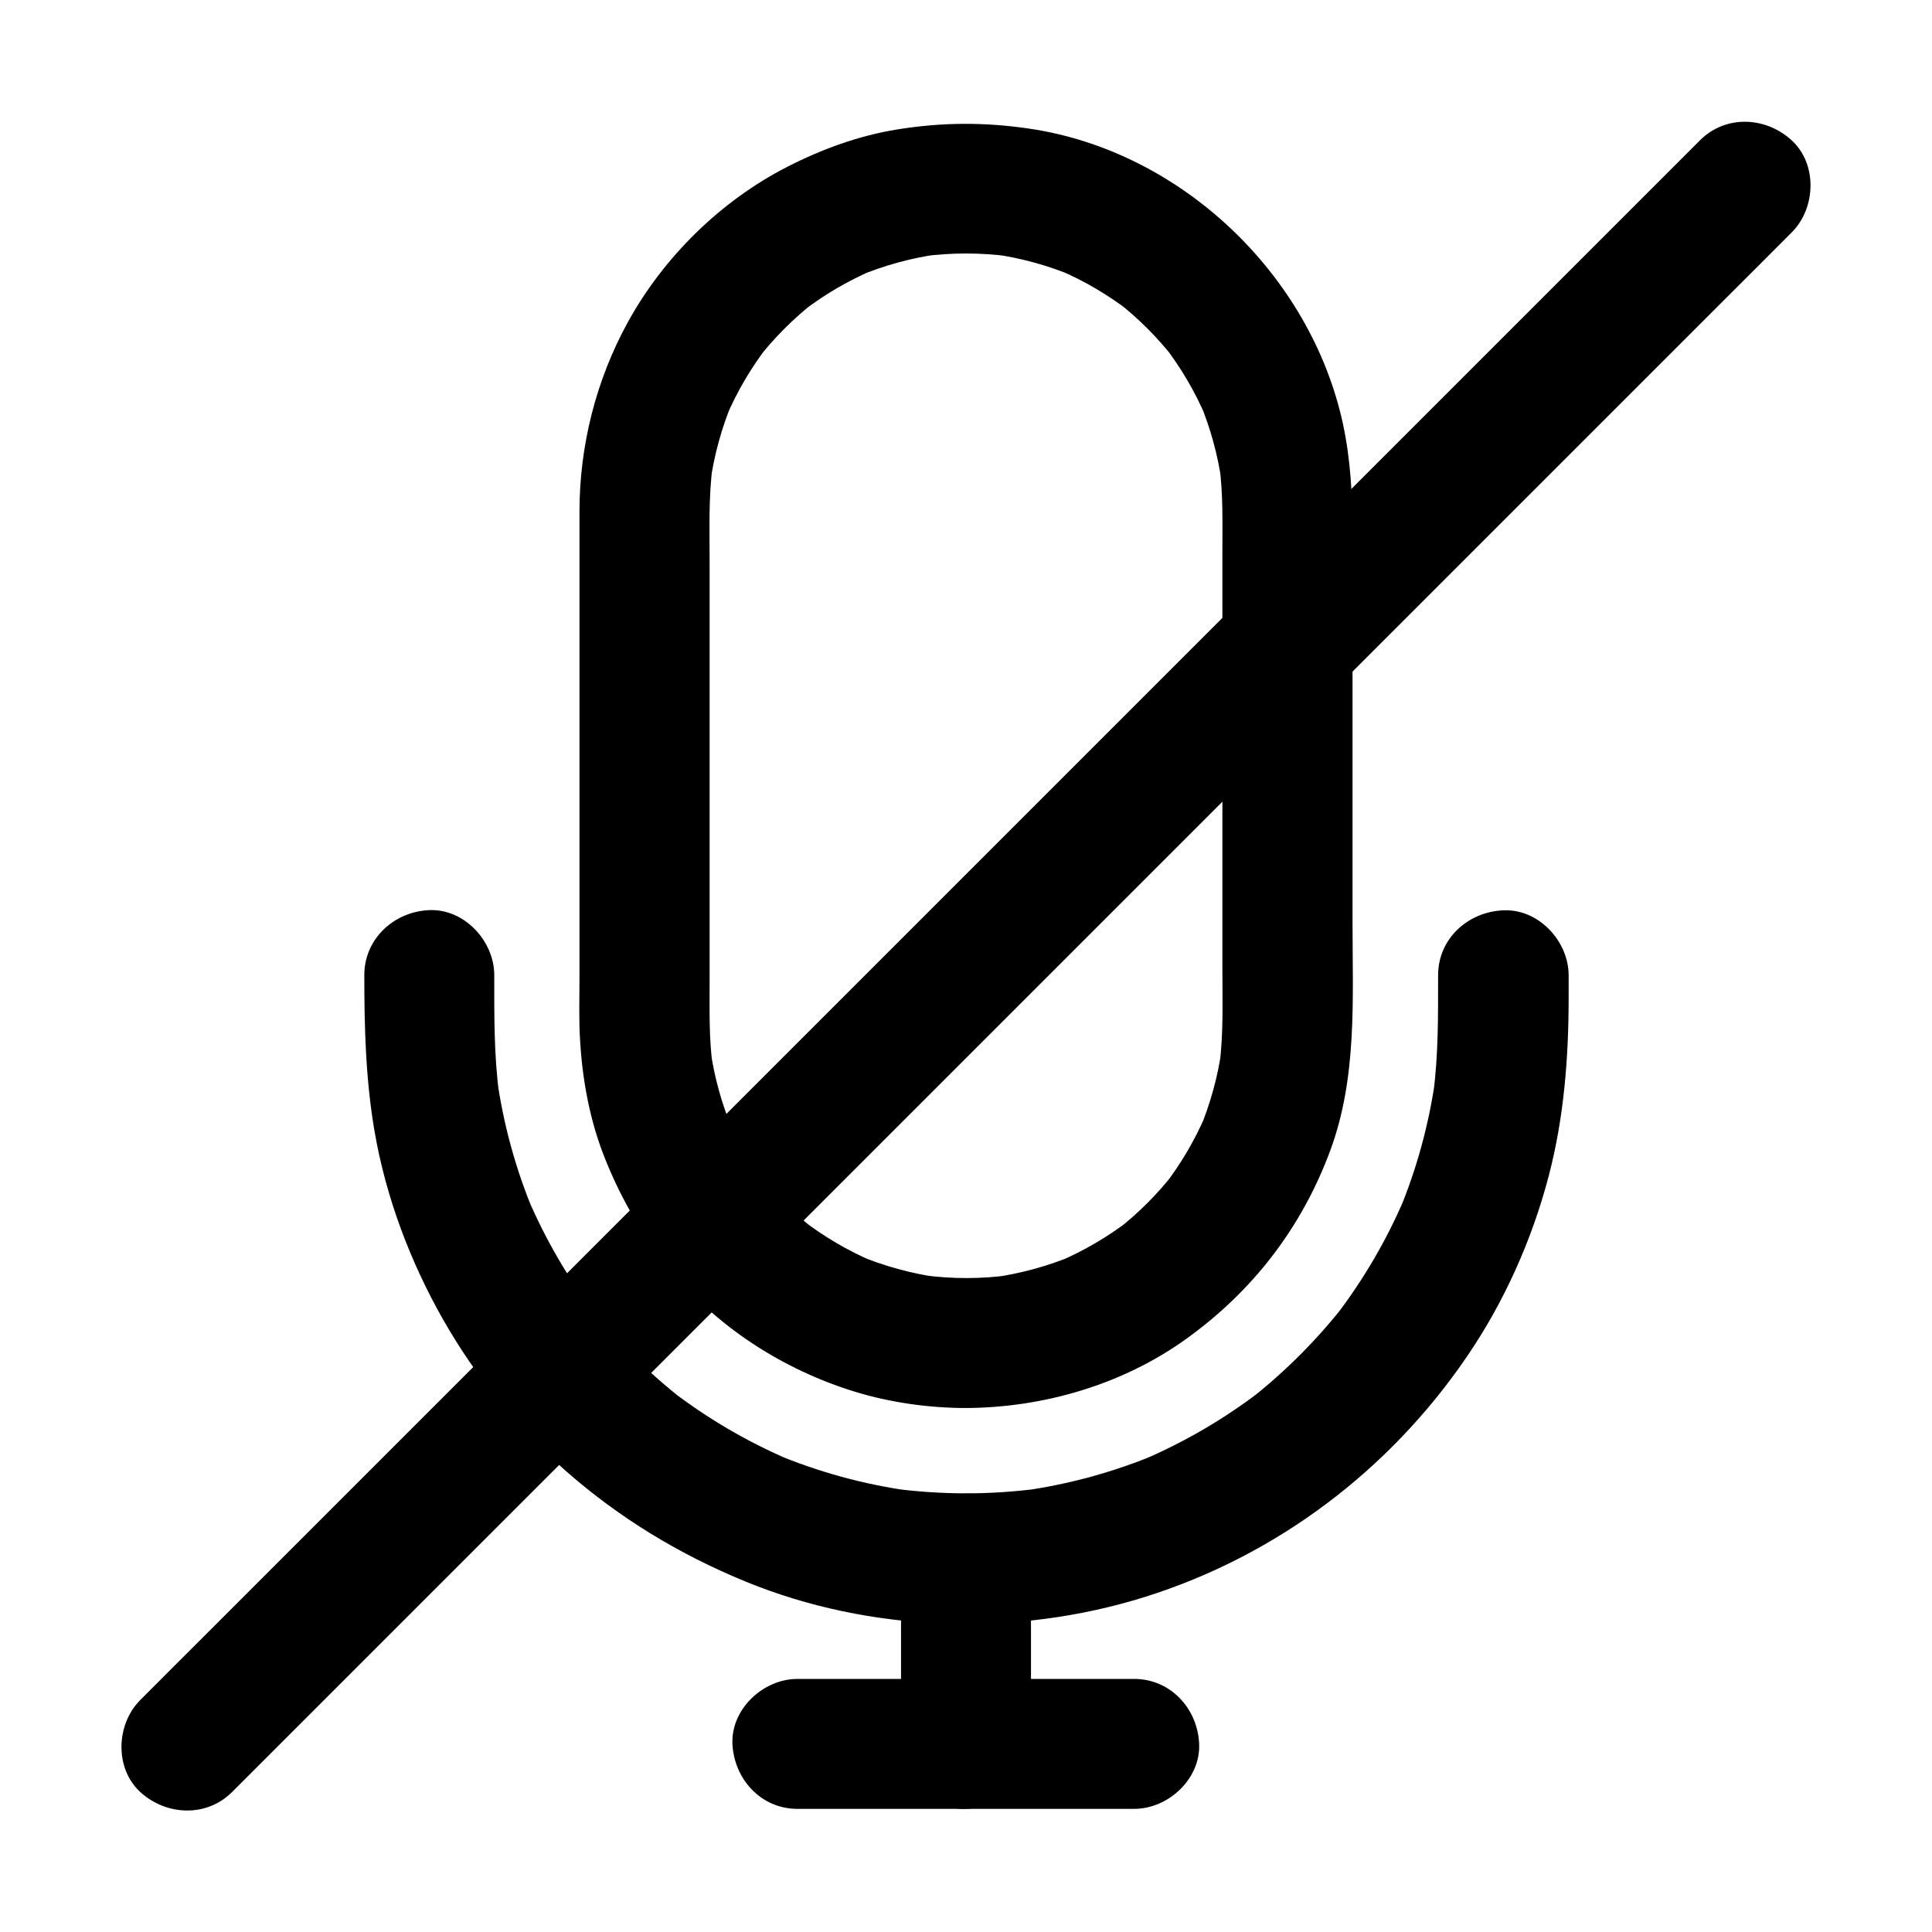
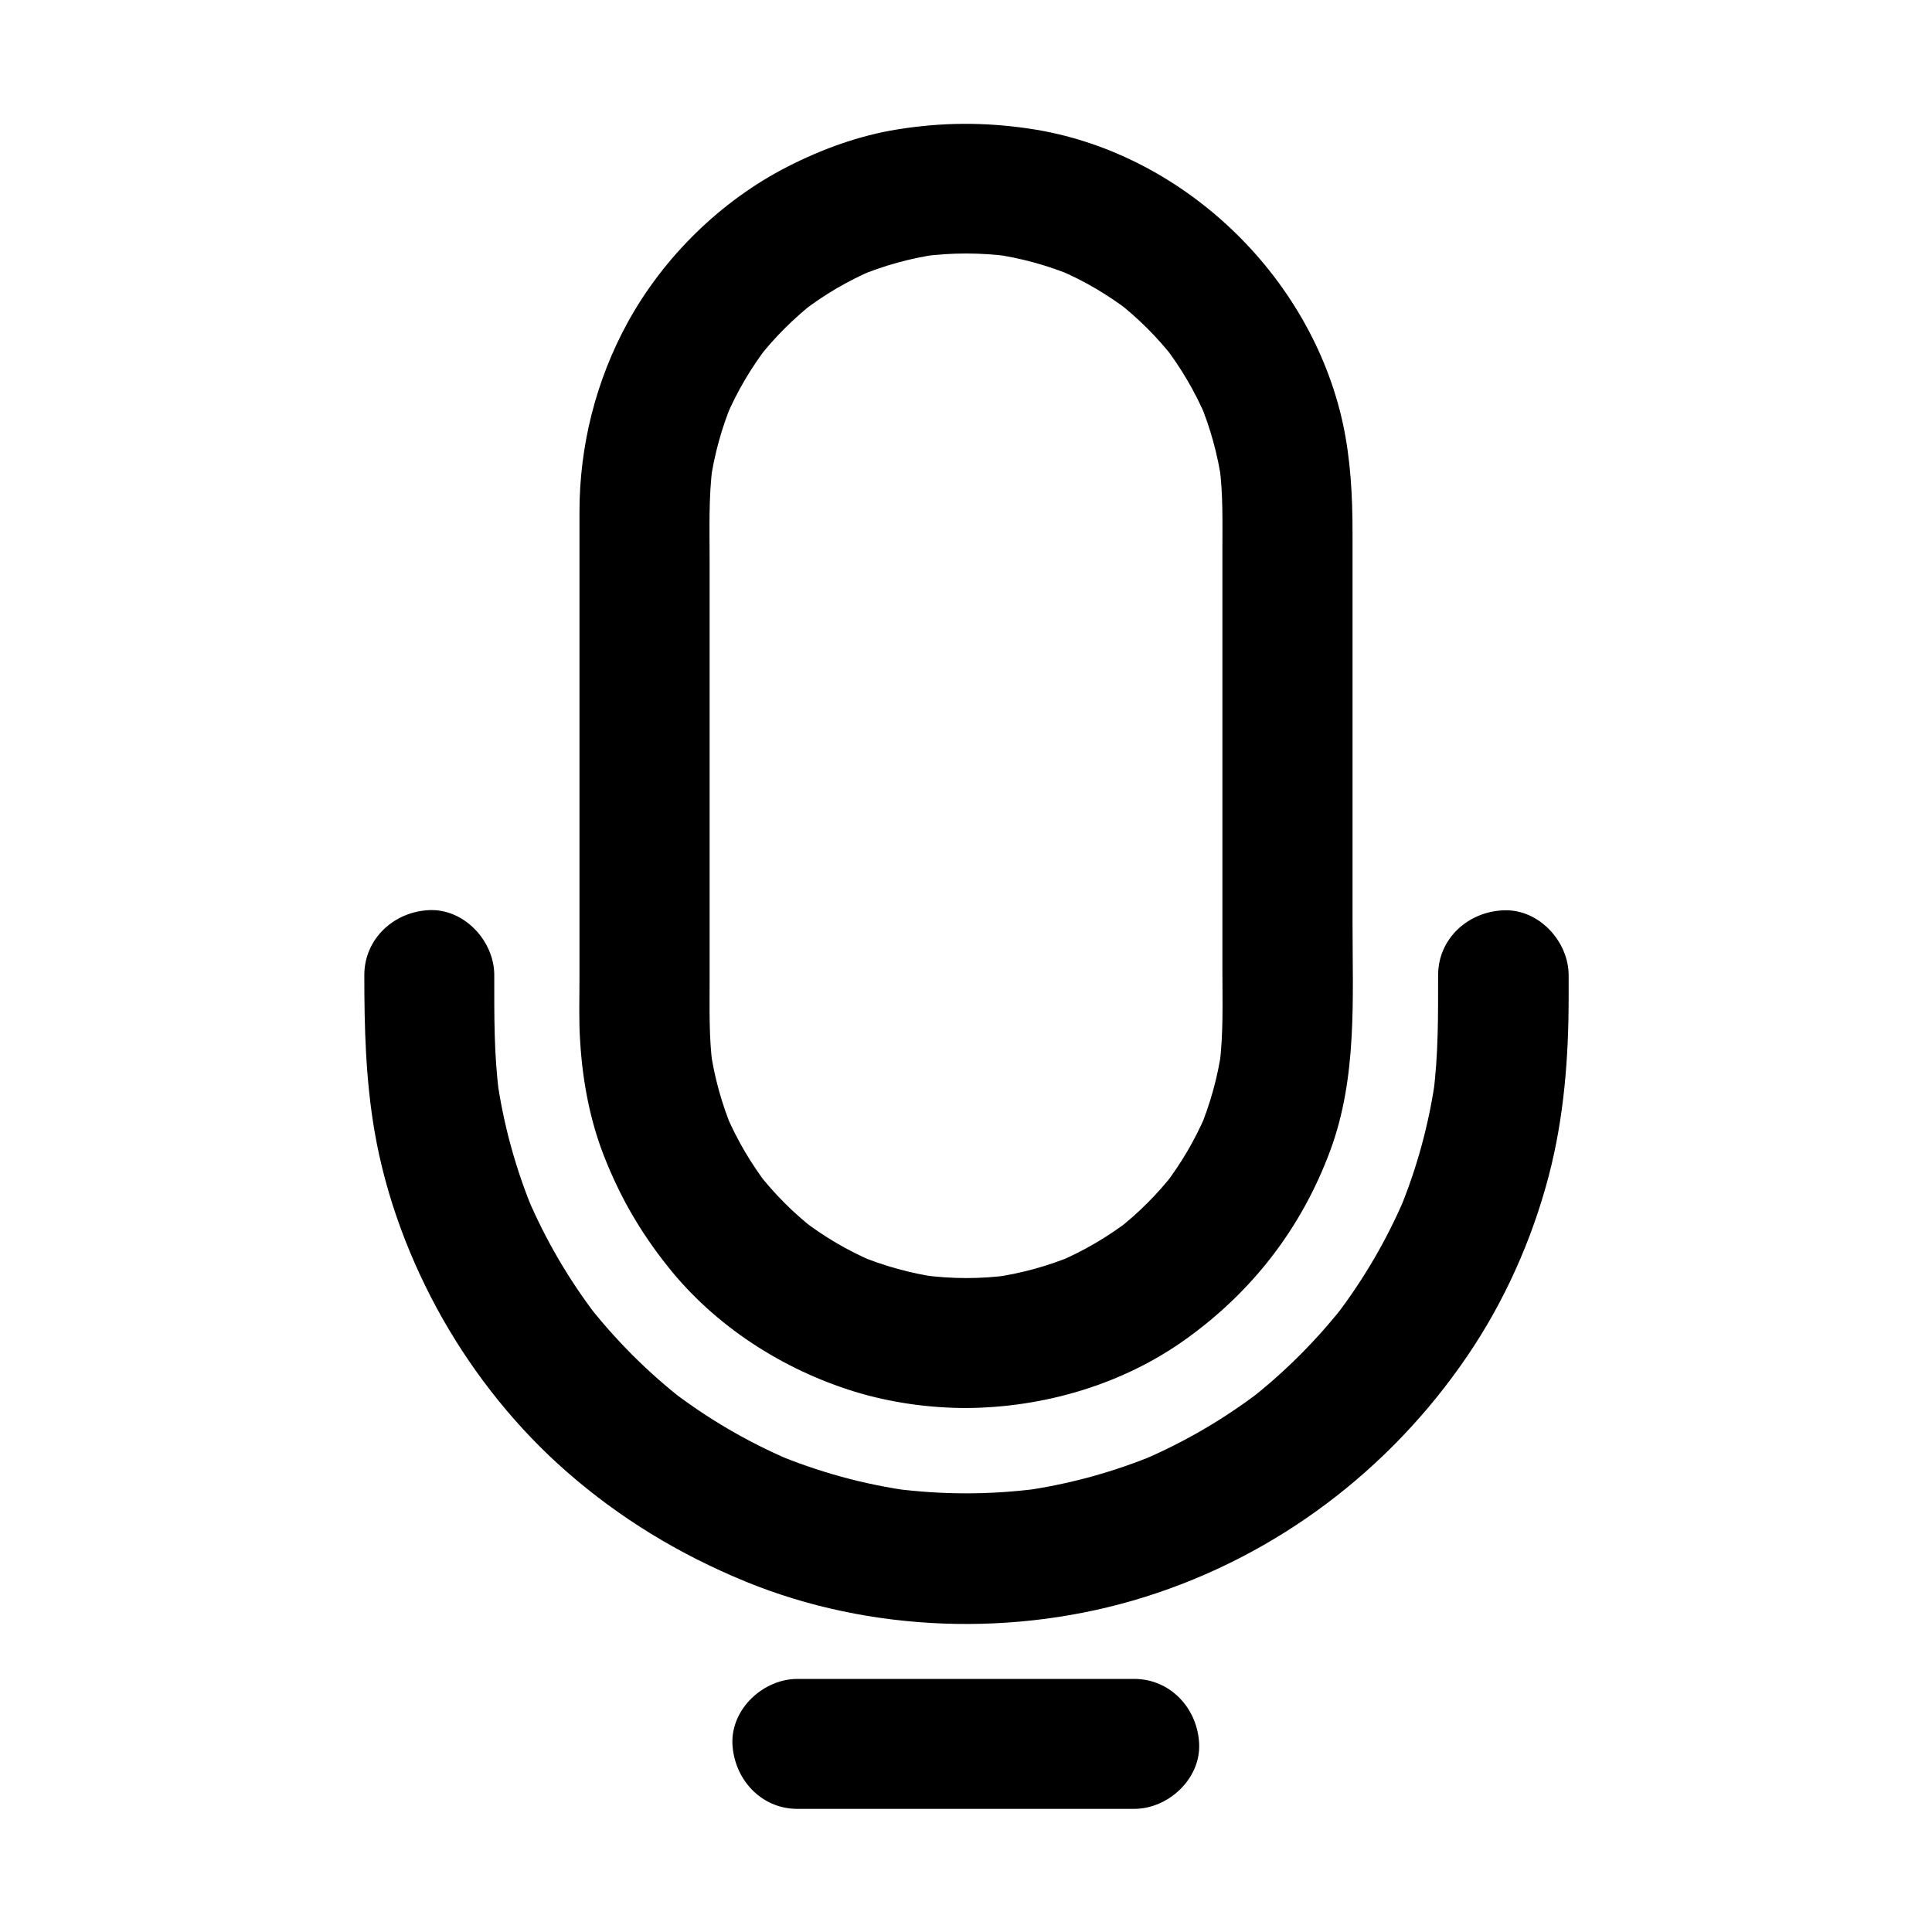
<svg xmlns="http://www.w3.org/2000/svg" fill="#000000" width="800px" height="800px" version="1.1" viewBox="144 144 512 512">
  <g>
    <path d="m400 482.7c-3.887 0-7.773-0.297-11.609-0.789 1.523 0.195 3.051 0.395 4.574 0.641-7.477-1.031-14.762-3.051-21.695-5.953 1.379 0.59 2.754 1.18 4.133 1.723-6.789-2.902-13.137-6.641-18.992-11.168 1.18 0.887 2.312 1.77 3.492 2.707-5.609-4.379-10.629-9.398-15.008-15.008 0.887 1.18 1.77 2.312 2.707 3.492-4.527-5.856-8.266-12.203-11.168-18.992 0.59 1.379 1.18 2.754 1.723 4.133-2.902-6.938-4.922-14.219-5.953-21.695 0.195 1.523 0.395 3.051 0.641 4.574-0.984-7.379-0.789-14.809-0.789-22.238v-33.605-77.883c0-8.363-0.297-16.828 0.789-25.141-0.195 1.523-0.395 3.051-0.641 4.574 1.031-7.477 3.051-14.762 5.953-21.695-0.59 1.379-1.18 2.754-1.723 4.133 2.902-6.789 6.641-13.137 11.168-18.992-0.887 1.18-1.77 2.312-2.707 3.492 4.379-5.609 9.398-10.629 15.008-15.008-1.18 0.887-2.312 1.77-3.492 2.707 5.856-4.527 12.203-8.266 18.992-11.168-1.379 0.59-2.754 1.18-4.133 1.723 6.938-2.902 14.219-4.922 21.695-5.953-1.523 0.195-3.051 0.395-4.574 0.641 7.723-1.031 15.5-1.031 23.223 0-1.523-0.195-3.051-0.395-4.574-0.641 7.477 1.031 14.762 3.051 21.695 5.953-1.379-0.59-2.754-1.18-4.133-1.723 6.789 2.902 13.137 6.641 18.992 11.168-1.18-0.887-2.312-1.77-3.492-2.707 5.609 4.379 10.629 9.398 15.008 15.008-0.887-1.18-1.77-2.312-2.707-3.492 4.527 5.856 8.266 12.203 11.168 18.992-0.59-1.379-1.18-2.754-1.723-4.133 2.902 6.938 4.922 14.219 5.953 21.695-0.195-1.523-0.395-3.051-0.641-4.574 0.984 7.379 0.789 14.809 0.789 22.238v33.605 77.883c0 8.363 0.297 16.828-0.789 25.141 0.195-1.523 0.395-3.051 0.641-4.574-1.031 7.477-3.051 14.762-5.953 21.695 0.59-1.379 1.18-2.754 1.723-4.133-2.902 6.789-6.641 13.137-11.168 18.992 0.887-1.18 1.77-2.312 2.707-3.492-4.379 5.609-9.398 10.629-15.008 15.008 1.18-0.887 2.312-1.77 3.492-2.707-5.856 4.527-12.203 8.266-18.992 11.168 1.379-0.59 2.754-1.18 4.133-1.723-6.938 2.902-14.219 4.922-21.695 5.953 1.523-0.195 3.051-0.395 4.574-0.641-3.84 0.543-7.727 0.789-11.613 0.789-9.004 0.051-17.613 7.871-17.219 17.219 0.395 9.297 7.578 17.27 17.219 17.219 20.613-0.098 41.625-6.25 58.402-18.352 17.613-12.645 30.602-29.52 38.129-49.891 7.184-19.387 5.902-40.148 5.902-60.418v-75.57-27.652c0-9.789-0.492-19.434-2.559-29.027-8.609-39.504-42.852-72.172-83-78.125-11.957-1.77-23.172-1.723-35.078 0.195-10.137 1.625-19.977 5.215-29.125 9.891-17.613 9.004-32.766 23.863-42.312 41.23-8.414 15.352-12.793 32.668-12.793 50.184v18.301 73.996 31.488c0 5.609-0.195 11.266 0.195 16.828 0.641 10.281 2.559 20.613 6.348 30.258 4.231 10.773 9.645 20.121 16.875 29.176 12.496 15.742 30.355 27.258 49.543 33.16 9.496 2.902 19.68 4.328 29.57 4.328 9.004 0 17.613-7.922 17.219-17.219-0.492-9.297-7.676-17.219-17.316-17.219z" />
    <path d="m525.11 402.41c0 10.527 0.098 21.008-1.277 31.438 0.195-1.523 0.395-3.051 0.641-4.574-1.723 12.547-5.066 24.746-9.988 36.406 0.59-1.379 1.18-2.754 1.723-4.133-4.773 11.168-10.922 21.648-18.301 31.293 0.887-1.18 1.77-2.312 2.707-3.492-7.527 9.691-16.234 18.402-25.93 25.93 1.18-0.887 2.312-1.77 3.492-2.707-9.645 7.379-20.121 13.531-31.293 18.301 1.379-0.59 2.754-1.18 4.133-1.723-11.66 4.922-23.863 8.266-36.406 9.988 1.523-0.195 3.051-0.395 4.574-0.641-12.695 1.672-25.586 1.672-38.277 0 1.523 0.195 3.051 0.395 4.574 0.641-12.547-1.723-24.746-5.066-36.406-9.988 1.379 0.59 2.754 1.18 4.133 1.723-11.168-4.773-21.648-10.922-31.293-18.301 1.18 0.887 2.312 1.77 3.492 2.707-9.691-7.527-18.402-16.234-25.93-25.93 0.887 1.18 1.77 2.312 2.707 3.492-7.379-9.645-13.531-20.121-18.301-31.293 0.59 1.379 1.18 2.754 1.723 4.133-4.922-11.66-8.266-23.863-9.988-36.406 0.195 1.523 0.395 3.051 0.641 4.574-1.379-10.48-1.277-20.91-1.277-31.438 0-9.004-7.922-17.613-17.219-17.219-9.348 0.395-17.219 7.578-17.219 17.219 0 13.922 0.344 27.551 2.707 41.379 3 17.418 9.398 34.441 18.105 49.789 8.562 15.055 19.73 28.98 32.766 40.395 14.219 12.449 29.914 21.941 47.379 29.125 33.062 13.578 71.734 14.809 105.83 4.133 34.883-10.922 64.848-33.555 85.41-63.715 9.891-14.465 17.27-30.996 21.695-47.922 4.035-15.449 5.266-31.293 5.266-47.23v-5.902c0-9.004-7.922-17.613-17.219-17.219-9.449 0.34-17.371 7.523-17.371 17.168z" />
-     <path d="m382.78 557.05v43 6.102c0 9.004 7.922 17.613 17.219 17.219 9.348-0.395 17.219-7.578 17.219-17.219v-43-6.102c0-9.004-7.922-17.613-17.219-17.219-9.344 0.441-17.219 7.574-17.219 17.219z" />
    <path d="m355.32 623.37h30.16 48.07 11.02c9.004 0 17.613-7.922 17.219-17.219-0.395-9.348-7.578-17.219-17.219-17.219h-30.16-48.07-11.02c-9.004 0-17.613 7.922-17.219 17.219 0.441 9.348 7.574 17.219 17.219 17.219z" />
-     <path d="m594.49 181.21c-3.691 3.691-7.379 7.379-11.07 11.07-10.035 10.035-20.074 20.074-30.062 30.062-14.809 14.809-29.668 29.668-44.477 44.477-18.105 18.105-36.164 36.164-54.27 54.27-19.828 19.828-39.656 39.656-59.434 59.434-20.023 20.023-40 40-60.023 60.023-18.648 18.648-37.293 37.293-55.941 55.941-15.742 15.742-31.539 31.539-47.281 47.281-11.316 11.316-22.633 22.633-33.996 33.996-5.363 5.363-10.727 10.676-16.09 16.09-0.246 0.246-0.441 0.441-0.688 0.688-6.394 6.394-6.84 18.055 0 24.355 6.887 6.297 17.562 6.789 24.355 0l396.55-396.55c5.363-5.363 10.727-10.676 16.09-16.09l0.688-0.688c6.394-6.394 6.84-18.055 0-24.355-6.891-6.348-17.566-6.84-24.355 0z" />
  </g>
</svg>